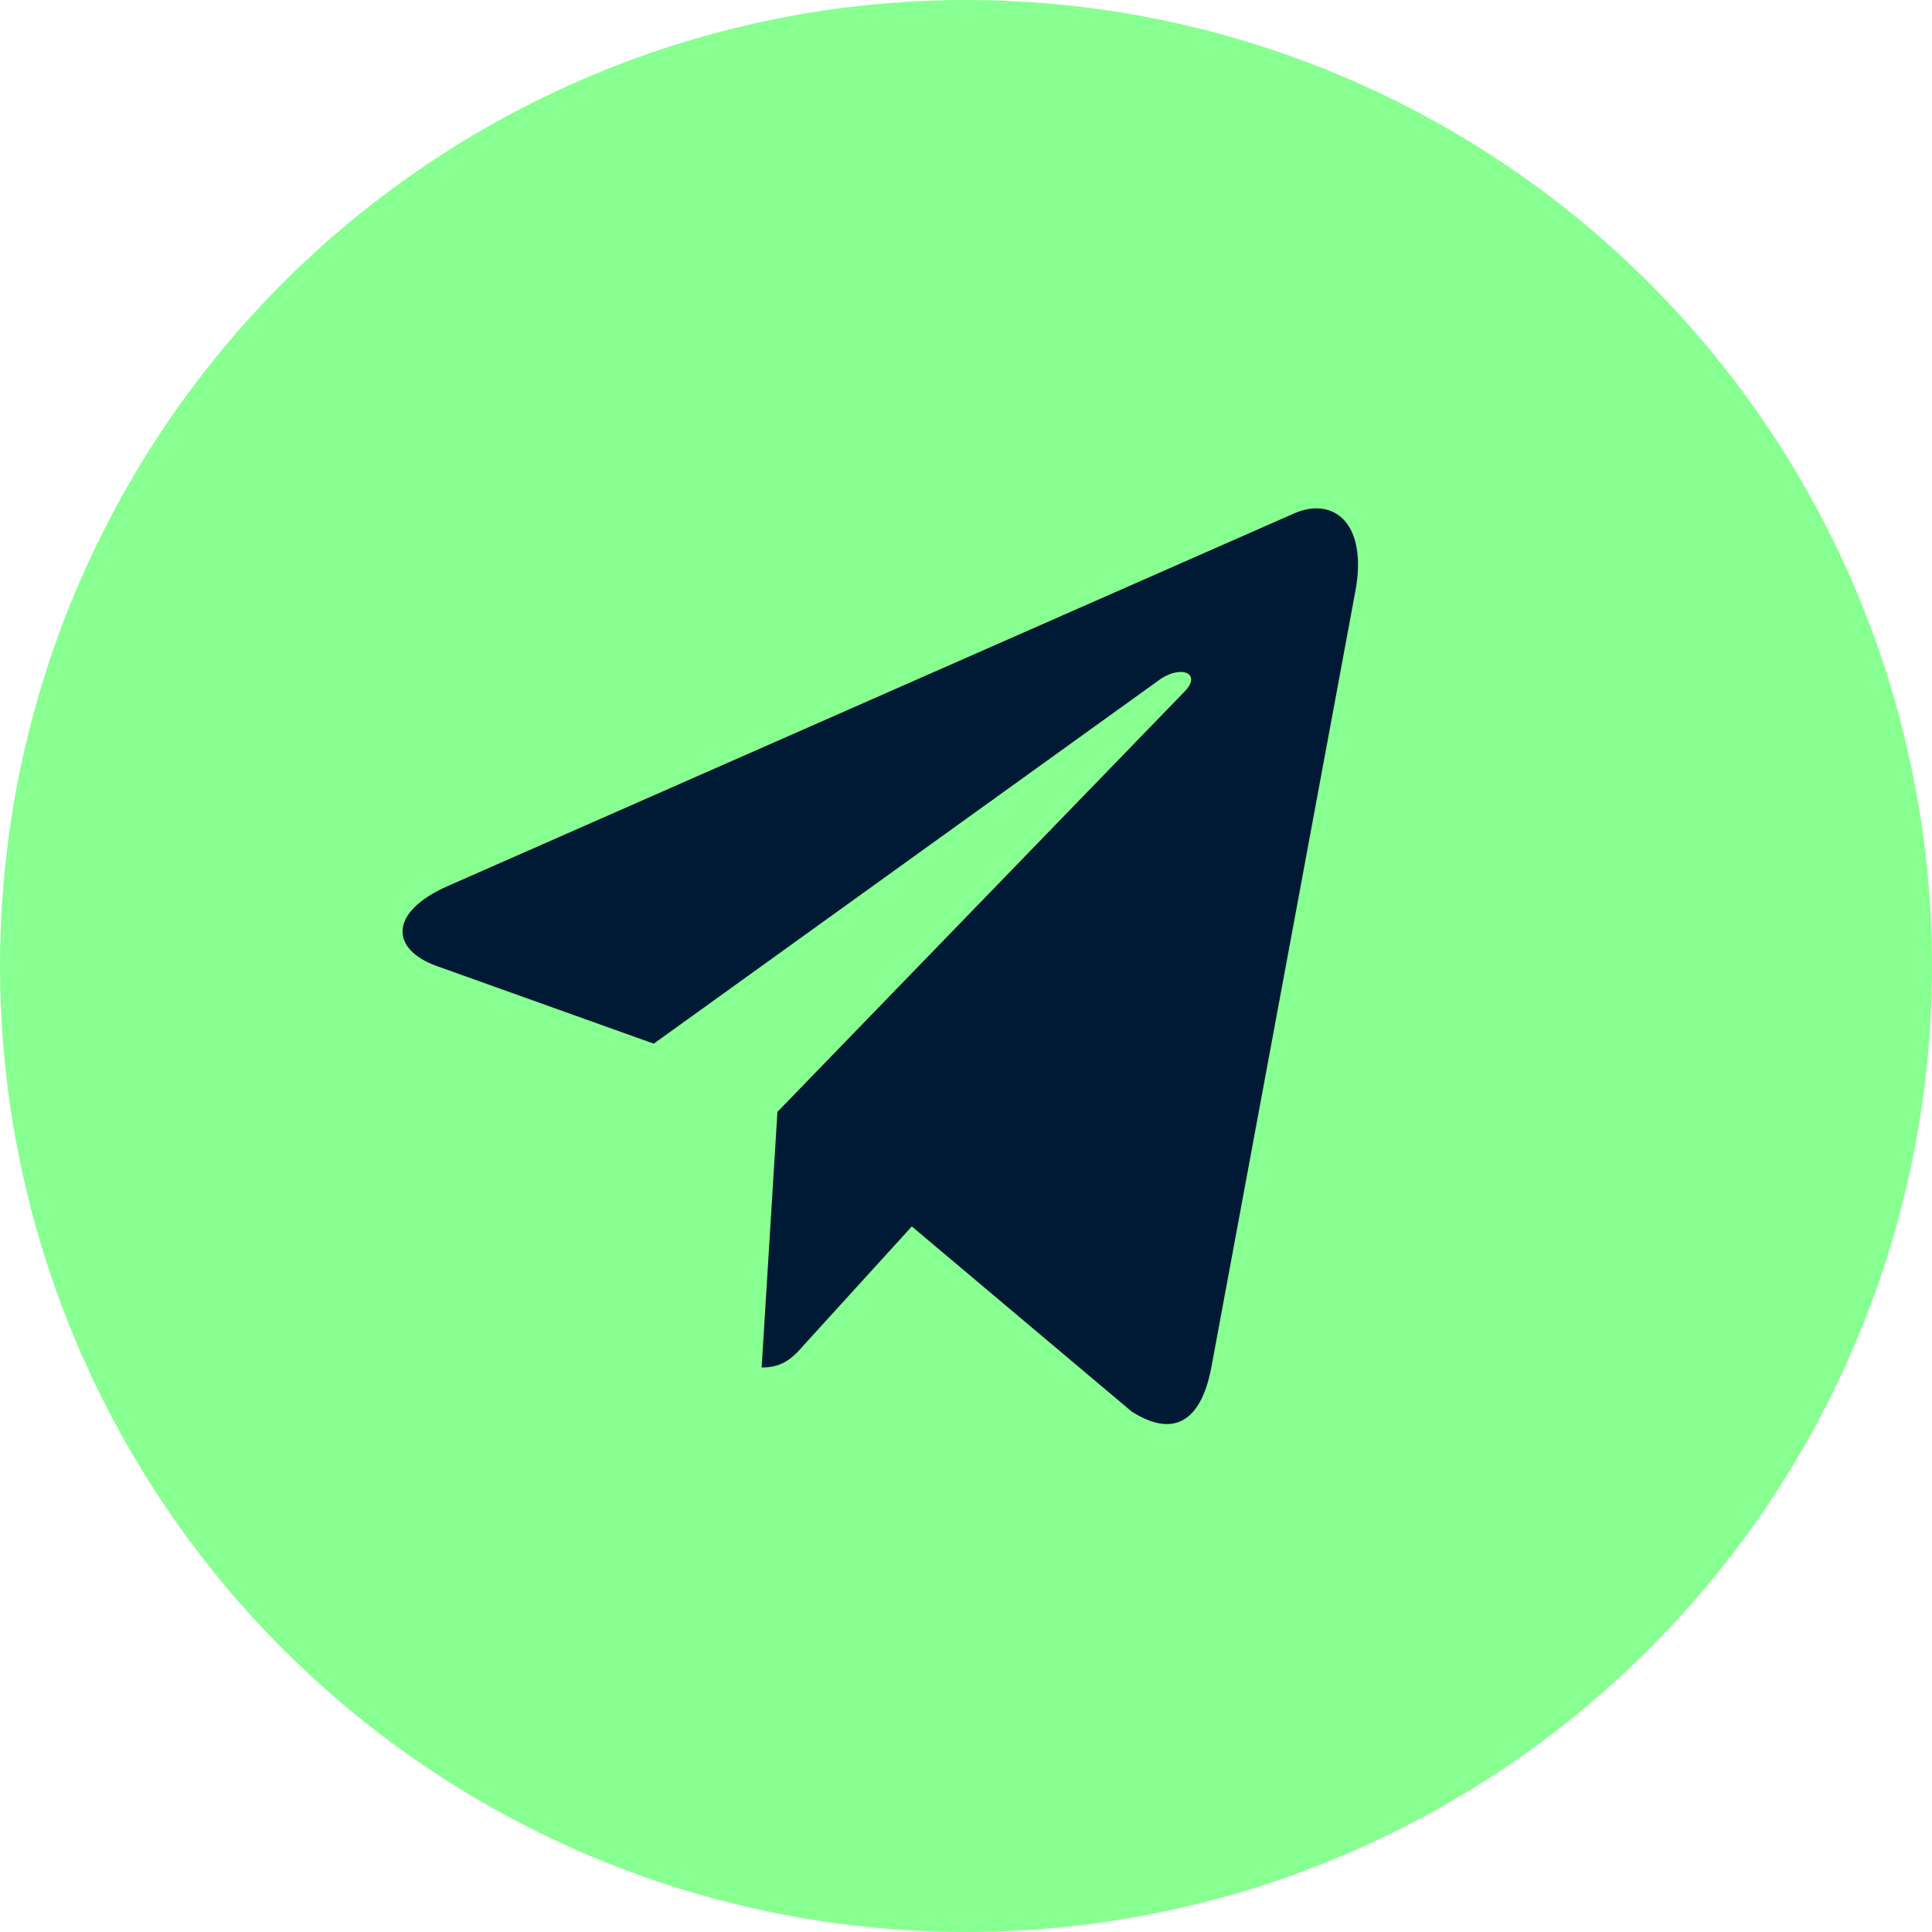
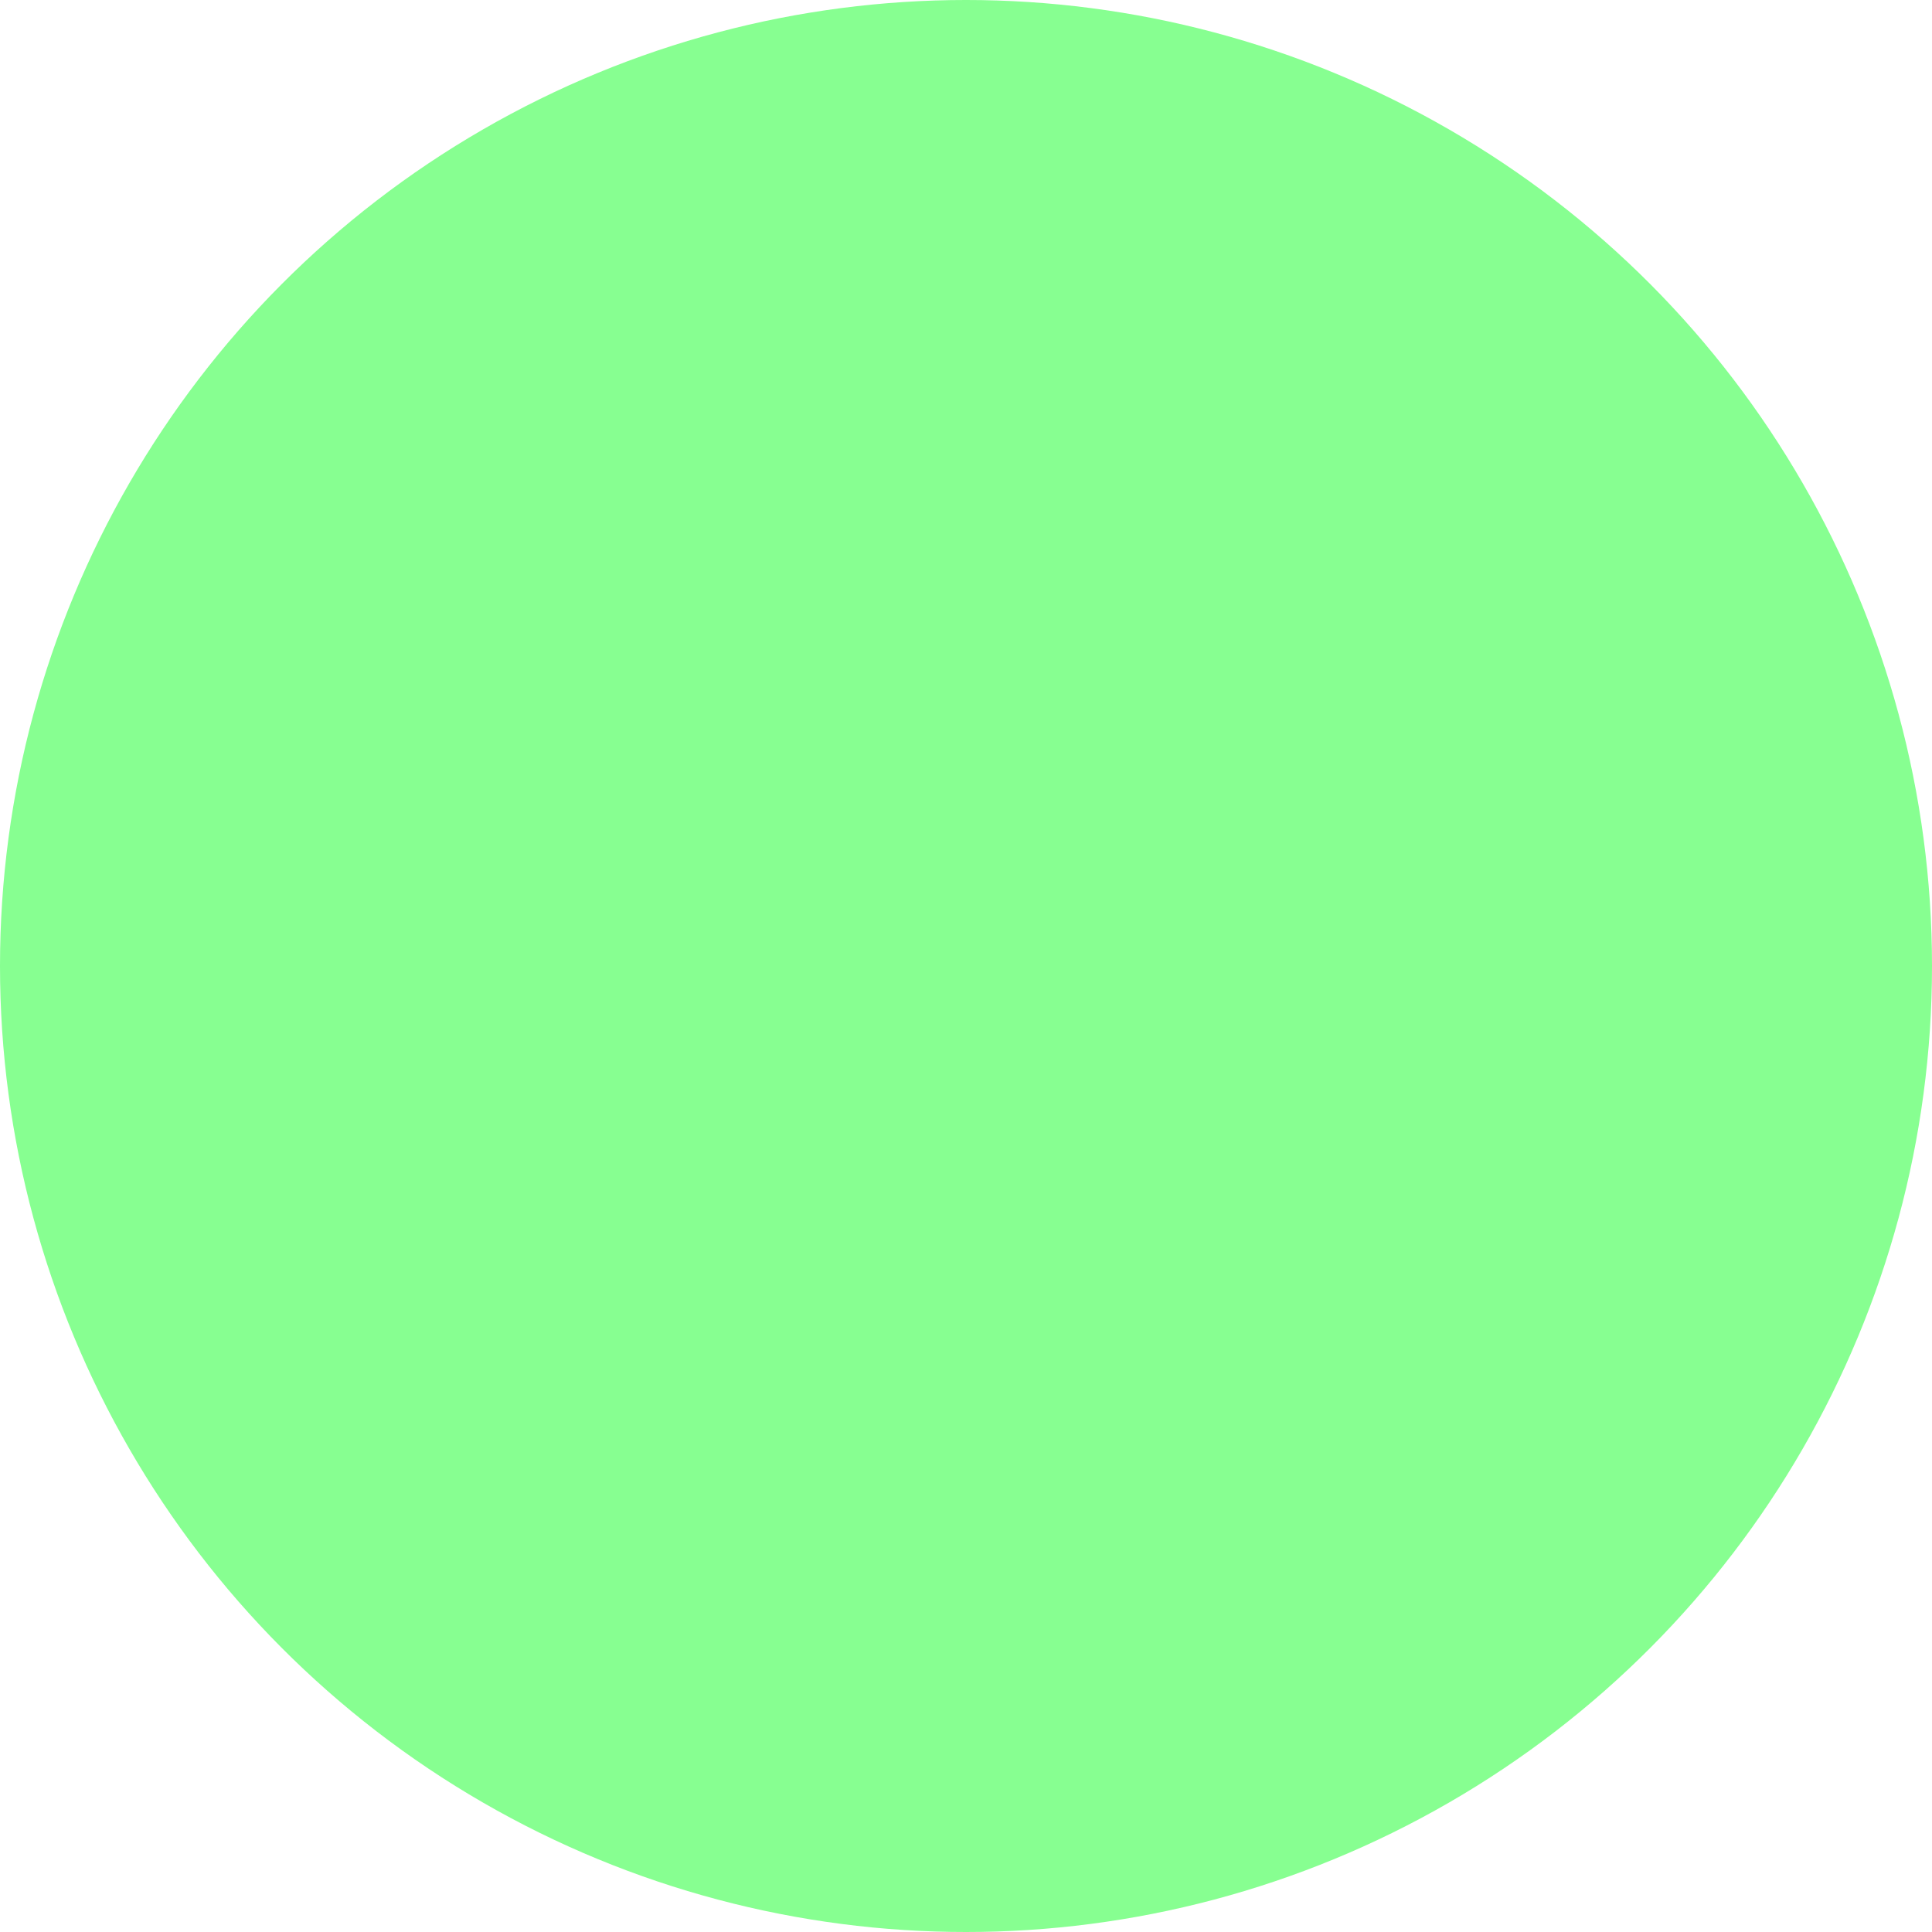
<svg xmlns="http://www.w3.org/2000/svg" width="40" height="40" viewBox="0 0 40 40" fill="none">
  <circle cx="20" cy="20" r="20" fill="#87FF91" />
-   <path d="M16.096 23.02L15.769 28.313C16.238 28.313 16.44 28.082 16.683 27.804L18.878 25.392L23.427 29.222C24.261 29.757 24.849 29.476 25.074 28.34L28.059 12.252L28.06 12.251C28.325 10.833 27.614 10.278 26.802 10.626L9.252 18.353C8.055 18.887 8.073 19.655 9.049 20.003L13.535 21.608L23.957 14.109C24.448 13.735 24.893 13.942 24.527 14.316L16.096 23.02Z" fill="#001934" />
</svg>